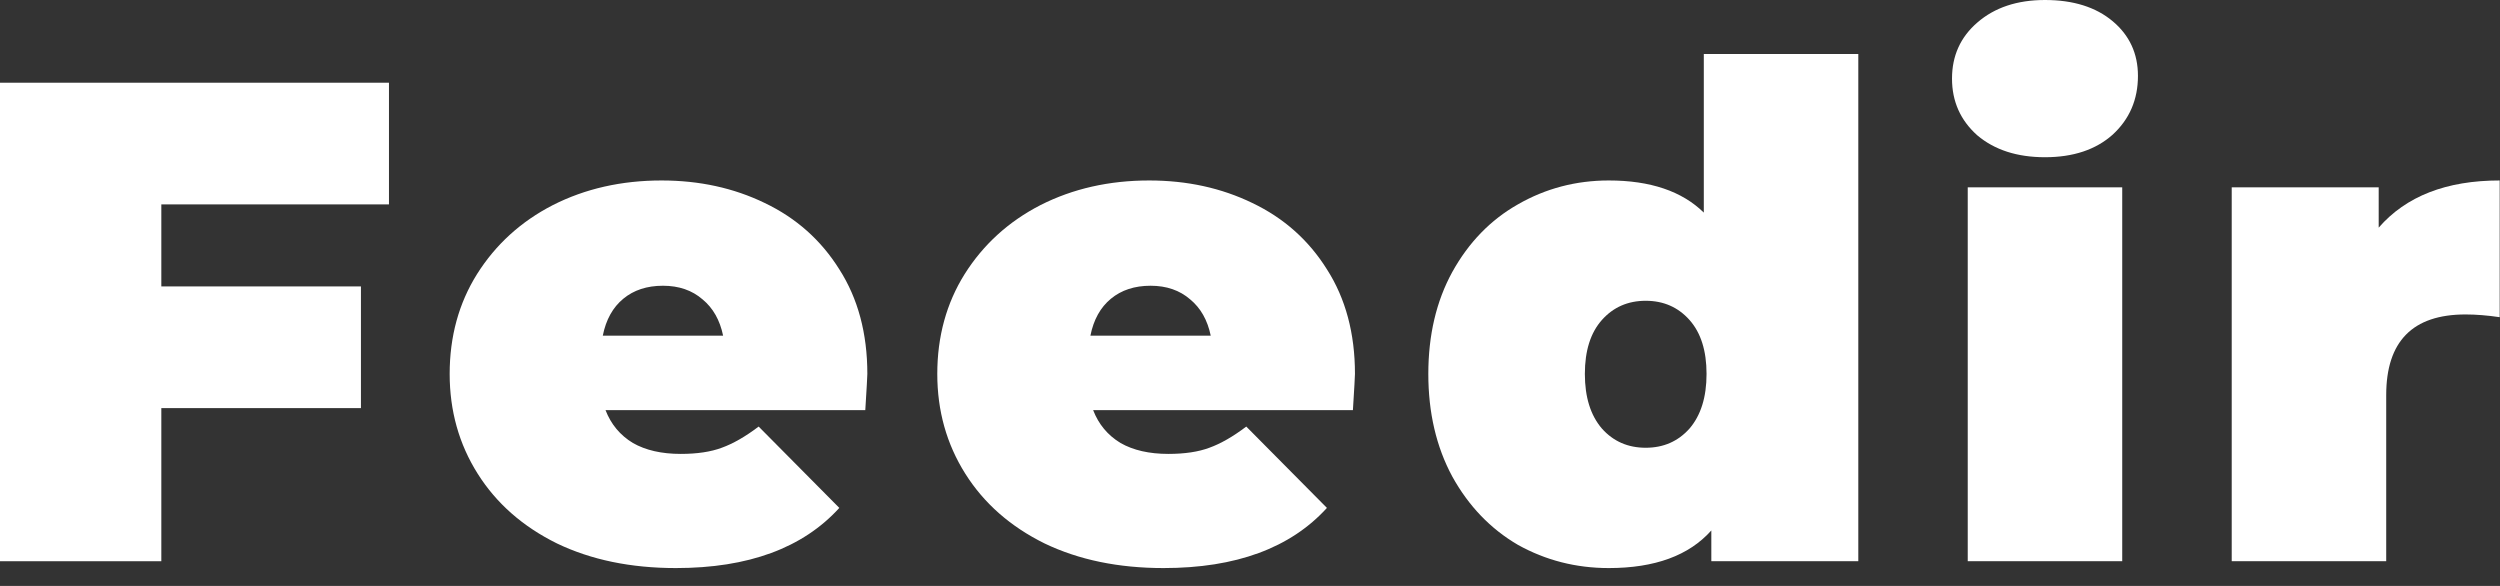
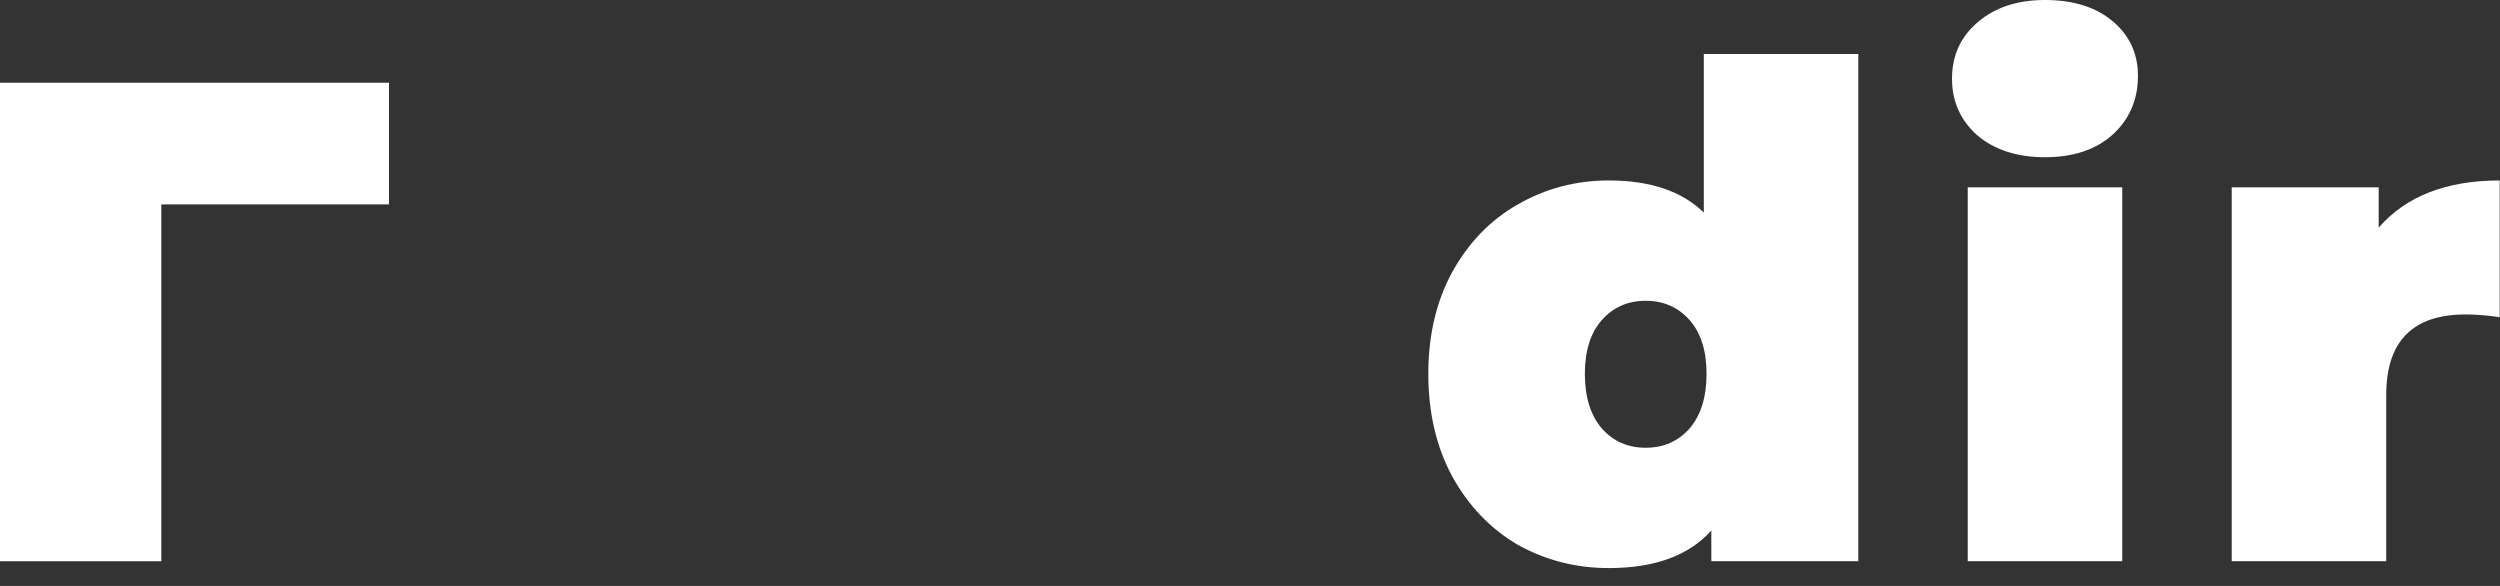
<svg xmlns="http://www.w3.org/2000/svg" width="128" height="30" viewBox="0 0 128 30" fill="none">
  <rect x="0" y="0" width="128" height="30" fill="#333333" stroke="none" />
-   <path d="M8.26 10.465V14.665H18.48V20.895H8.26V28.735H0V4.235H19.915V10.465H8.26Z" fill="white" />
-   <path d="M44.408 19.145C44.408 19.262 44.373 19.88 44.303 21H31.003C31.283 21.723 31.749 22.283 32.403 22.68C33.056 23.053 33.873 23.24 34.853 23.24C35.693 23.24 36.393 23.135 36.953 22.925C37.536 22.715 38.166 22.353 38.843 21.84L42.973 26.005C41.106 28.058 38.318 29.085 34.608 29.085C32.298 29.085 30.268 28.665 28.518 27.825C26.768 26.962 25.414 25.772 24.458 24.255C23.501 22.738 23.023 21.035 23.023 19.145C23.023 17.232 23.489 15.528 24.423 14.035C25.379 12.518 26.674 11.34 28.308 10.5C29.964 9.66 31.819 9.24 33.873 9.24C35.809 9.24 37.571 9.625 39.158 10.395C40.768 11.165 42.039 12.297 42.973 13.79C43.929 15.283 44.408 17.068 44.408 19.145ZM33.943 14.63C33.126 14.63 32.449 14.852 31.913 15.295C31.376 15.738 31.026 16.368 30.863 17.185H37.023C36.859 16.392 36.509 15.773 35.973 15.33C35.436 14.863 34.759 14.63 33.943 14.63Z" fill="white" />
-   <path d="M69.374 19.145C69.374 19.262 69.339 19.88 69.269 21H55.969C56.249 21.723 56.715 22.283 57.369 22.68C58.022 23.053 58.839 23.24 59.819 23.24C60.659 23.24 61.359 23.135 61.919 22.925C62.502 22.715 63.132 22.353 63.809 21.84L67.939 26.005C66.072 28.058 63.284 29.085 59.574 29.085C57.264 29.085 55.234 28.665 53.484 27.825C51.734 26.962 50.38 25.772 49.424 24.255C48.467 22.738 47.989 21.035 47.989 19.145C47.989 17.232 48.456 15.528 49.389 14.035C50.346 12.518 51.641 11.34 53.274 10.5C54.931 9.66 56.785 9.24 58.839 9.24C60.776 9.24 62.537 9.625 64.124 10.395C65.734 11.165 67.005 12.297 67.939 13.79C68.895 15.283 69.374 17.068 69.374 19.145ZM58.909 14.63C58.092 14.63 57.416 14.852 56.879 15.295C56.342 15.738 55.992 16.368 55.829 17.185H61.989C61.825 16.392 61.475 15.773 60.939 15.33C60.402 14.863 59.725 14.63 58.909 14.63Z" fill="white" />
+   <path d="M8.26 10.465V14.665V20.895H8.26V28.735H0V4.235H19.915V10.465H8.26Z" fill="white" />
  <path d="M95.145 2.765V28.735H87.62V27.16C86.477 28.443 84.727 29.085 82.37 29.085C80.69 29.085 79.138 28.688 77.715 27.895C76.315 27.078 75.195 25.912 74.355 24.395C73.538 22.878 73.13 21.128 73.13 19.145C73.13 17.162 73.538 15.423 74.355 13.93C75.195 12.413 76.315 11.258 77.715 10.465C79.138 9.648 80.69 9.24 82.37 9.24C84.493 9.24 86.115 9.788 87.235 10.885V2.765H95.145ZM84.26 22.925C85.17 22.925 85.917 22.598 86.5 21.945C87.083 21.268 87.375 20.335 87.375 19.145C87.375 17.955 87.083 17.033 86.5 16.38C85.917 15.727 85.17 15.4 84.26 15.4C83.35 15.4 82.603 15.727 82.02 16.38C81.437 17.033 81.145 17.955 81.145 19.145C81.145 20.335 81.437 21.268 82.02 21.945C82.603 22.598 83.35 22.925 84.26 22.925Z" fill="white" />
  <path d="M100.748 9.59H108.658V28.735H100.748V9.59ZM104.703 8.05C103.279 8.05 102.124 7.677 101.238 6.93C100.374 6.16 99.943 5.192 99.943 4.025C99.943 2.858 100.374 1.902 101.238 1.155C102.124 0.385 103.279 0 104.703 0C106.149 0 107.304 0.362 108.168 1.085C109.031 1.808 109.463 2.742 109.463 3.885C109.463 5.098 109.031 6.102 108.168 6.895C107.304 7.665 106.149 8.05 104.703 8.05Z" fill="white" />
  <path d="M121.789 11.655C123.189 10.045 125.254 9.24 127.984 9.24V16.24C127.354 16.147 126.77 16.1 126.234 16.1C123.527 16.1 122.174 17.477 122.174 20.23V28.735H114.264V9.59H121.789V11.655Z" fill="white" />
</svg>